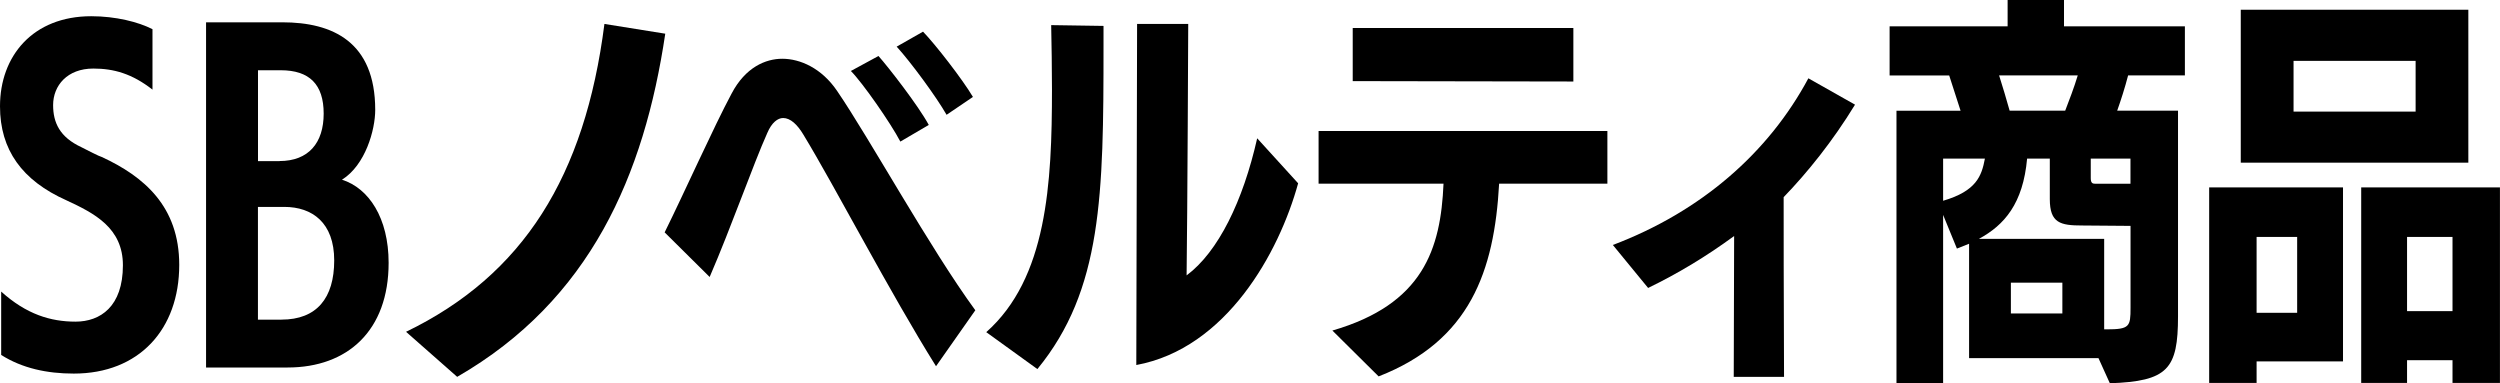
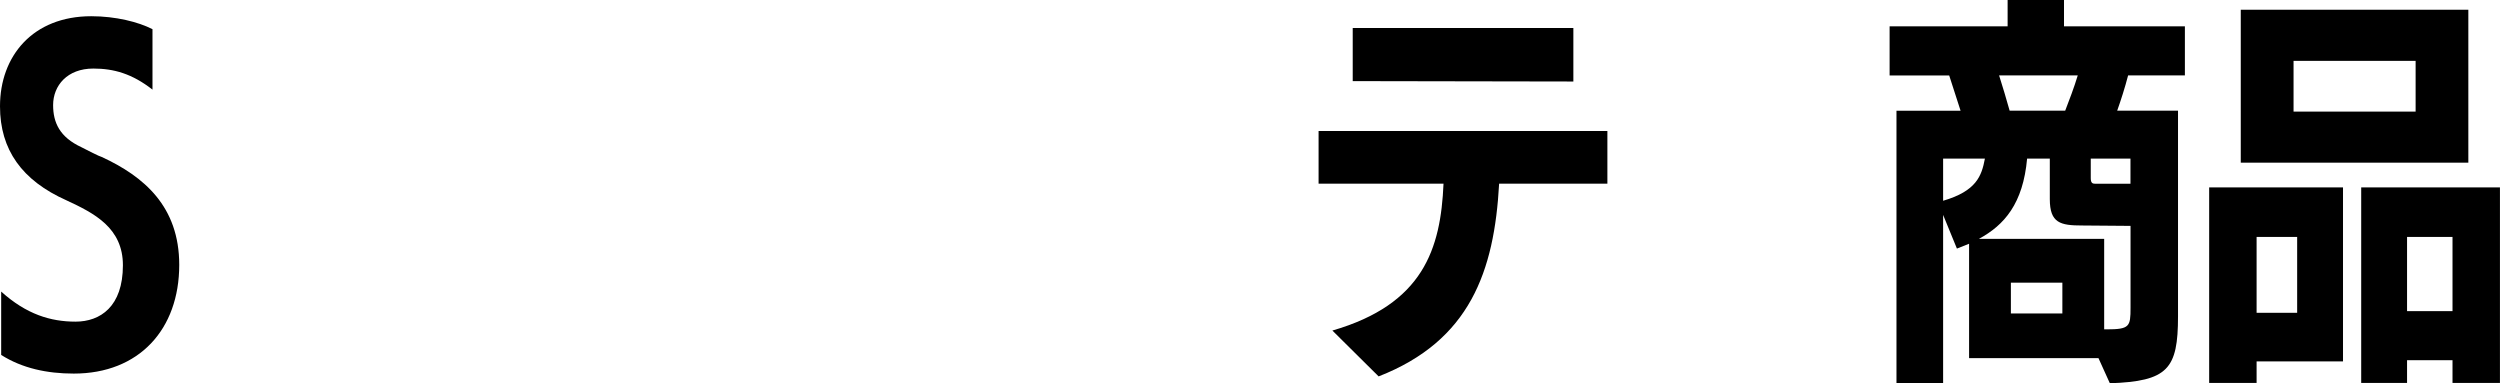
<svg xmlns="http://www.w3.org/2000/svg" id="b" viewBox="0 0 443.81 68.05">
  <defs>
    <style>.d{stroke-width:0px;}</style>
  </defs>
  <g id="c">
    <path class="d" d="m.22,51.77c4.46,4.03,8.78,5.33,13.18,5.33s8.42-2.66,8.42-10.01c0-6.62-5.04-9.22-10.01-11.52C3.89,32.04,0,26.57,0,18.87,0,9.94,5.83,2.88,16.2,2.88c4.32,0,8.35,1.01,10.87,2.3v10.73c-3.6-2.81-6.84-3.74-10.51-3.74-4.61,0-7.13,3.02-7.13,6.48,0,3.1,1.15,5.69,5.04,7.49.94.5,3.24,1.66,3.6,1.73,7.49,3.46,13.75,8.78,13.75,19.15,0,11.45-7.13,19.3-18.72,19.3-4.75,0-9.15-.94-12.89-3.31v-11.23Z" />
-     <path class="d" d="m36.58,65.24V3.96h13.54c8.93,0,16.49,3.46,16.49,15.55,0,3.53-1.73,9.79-5.9,12.39,4.75,1.51,8.28,6.77,8.28,14.76,0,12.02-7.27,18.58-17.93,18.58h-14.47Zm13.03-36.65c5.18,0,7.85-3.24,7.85-8.42s-2.52-7.7-7.63-7.7h-4.03v16.13h3.82Zm.36,28.15c6.26,0,9.36-3.82,9.36-10.51s-3.89-9.5-8.86-9.5h-4.68v20.02h4.18Z" />
-     <path class="d" d="m72.09,58.9c20.81-10.08,31.75-27.58,35.21-54.65l10.8,1.73c-3.74,25.13-13.32,47.31-36.94,60.92l-9.07-7.99Z" />
-     <path class="d" d="m166.17,65.02c-8.21-13.11-17.86-31.75-23.55-41.12-1.08-1.8-2.3-2.95-3.6-2.95-.94,0-2.02.79-2.81,2.66-2.52,5.62-6.34,16.56-10.23,25.56l-7.99-7.92c3.53-7.13,8.71-18.72,11.88-24.63,2.45-4.68,6.05-6.19,9-6.19,3.17,0,6.98,1.66,9.72,5.69,5.76,8.42,16.49,27.94,24.55,38.96l-6.98,9.94Zm-6.34-39.89c-1.73-3.31-6.7-10.44-8.78-12.53l4.9-2.66c1.73,1.94,7.06,8.78,8.93,12.24l-5.04,2.95Zm8.21-4.75c-1.8-3.17-6.41-9.43-8.86-12.1l4.68-2.66c2.16,2.23,6.98,8.42,8.86,11.59l-4.68,3.17Z" />
-     <path class="d" d="m175.08,58.97c10.8-9.58,11.67-26.35,11.67-43.13,0-3.82-.07-7.63-.14-11.38l9.29.14v3.67c0,26.28-.22,43.2-11.74,57.25l-9.07-6.55Zm26.79-54.72h9.07s-.14,33.77-.29,44.64c5.62-4.18,10.01-13.18,12.53-24.34l7.27,7.99c-3.38,12.31-12.75,29.31-28.73,32.26l.14-60.56Z" />
    <path class="d" d="m266.13,32.62c-.86,15.55-5.18,27.87-21.39,34.2l-8.21-8.14c16.13-4.68,19.23-14.47,19.73-26.07h-22.18v-9.36h51.27v9.36h-19.23Zm-25.99-18.22V4.97h39.17v9.5l-39.17-.07Z" />
-     <path class="d" d="m307.78,66.89l.07-24.99c-5.11,3.74-10.08,6.7-15.27,9.22l-6.26-7.63c15.77-5.98,27.65-16.42,34.71-29.59l8.28,4.68c-3.96,6.48-8.42,12.02-12.67,16.42,0,5.76,0,16.27.07,31.9h-8.93Z" />
    <path class="d" d="m372.53,63.58h-22.97v-20.31l-2.16.86-2.45-5.98v29.88h-8.28V19.66h11.38l-2.02-6.26h-10.58V4.68h20.95V0h10.01v4.68h21.46v8.71h-10.08c-.58,2.23-1.3,4.46-1.94,6.26h10.8v36.51c0,9.36-1.8,11.52-12.1,11.88l-2.02-4.46Zm-27.58-35.43v7.49c5.91-1.73,6.84-4.39,7.42-7.49h-7.42Zm33.27,11.95l-8.57-.07c-3.89,0-5.76-.43-5.76-4.68v-7.2h-4.03c-.72,7.99-4.03,11.81-8.57,14.26h22.25v16.06h.43c4.1,0,4.25-.5,4.25-3.82v-14.55Zm-23.33-26.71c.65,2.09,1.3,4.18,1.87,6.26h9.86c.72-1.87,1.58-4.1,2.23-6.26h-13.97Zm11.23,36.79h-9.14v5.47h9.14v-5.47Zm12.1-22.03h-7.06v3.46c0,.86.29,1.01.79,1.01h6.26v-4.46Z" />
    <path class="d" d="m400.6,64.16v3.82h-8.42v-34.71h23.76v30.89h-15.34Zm-2.81-35.28V1.73h40.4v27.15h-40.4Zm10.01,13.18h-7.2v13.47h7.2v-13.47Zm21.03-31.25h-21.67v9h21.67v-9Zm6.55,57.17v-4.03h-8.07v4.03h-8.14v-34.71h24.63v34.71h-8.42Zm0-25.92h-8.07v13.18h8.07v-13.18Z" />
  </g>
</svg>